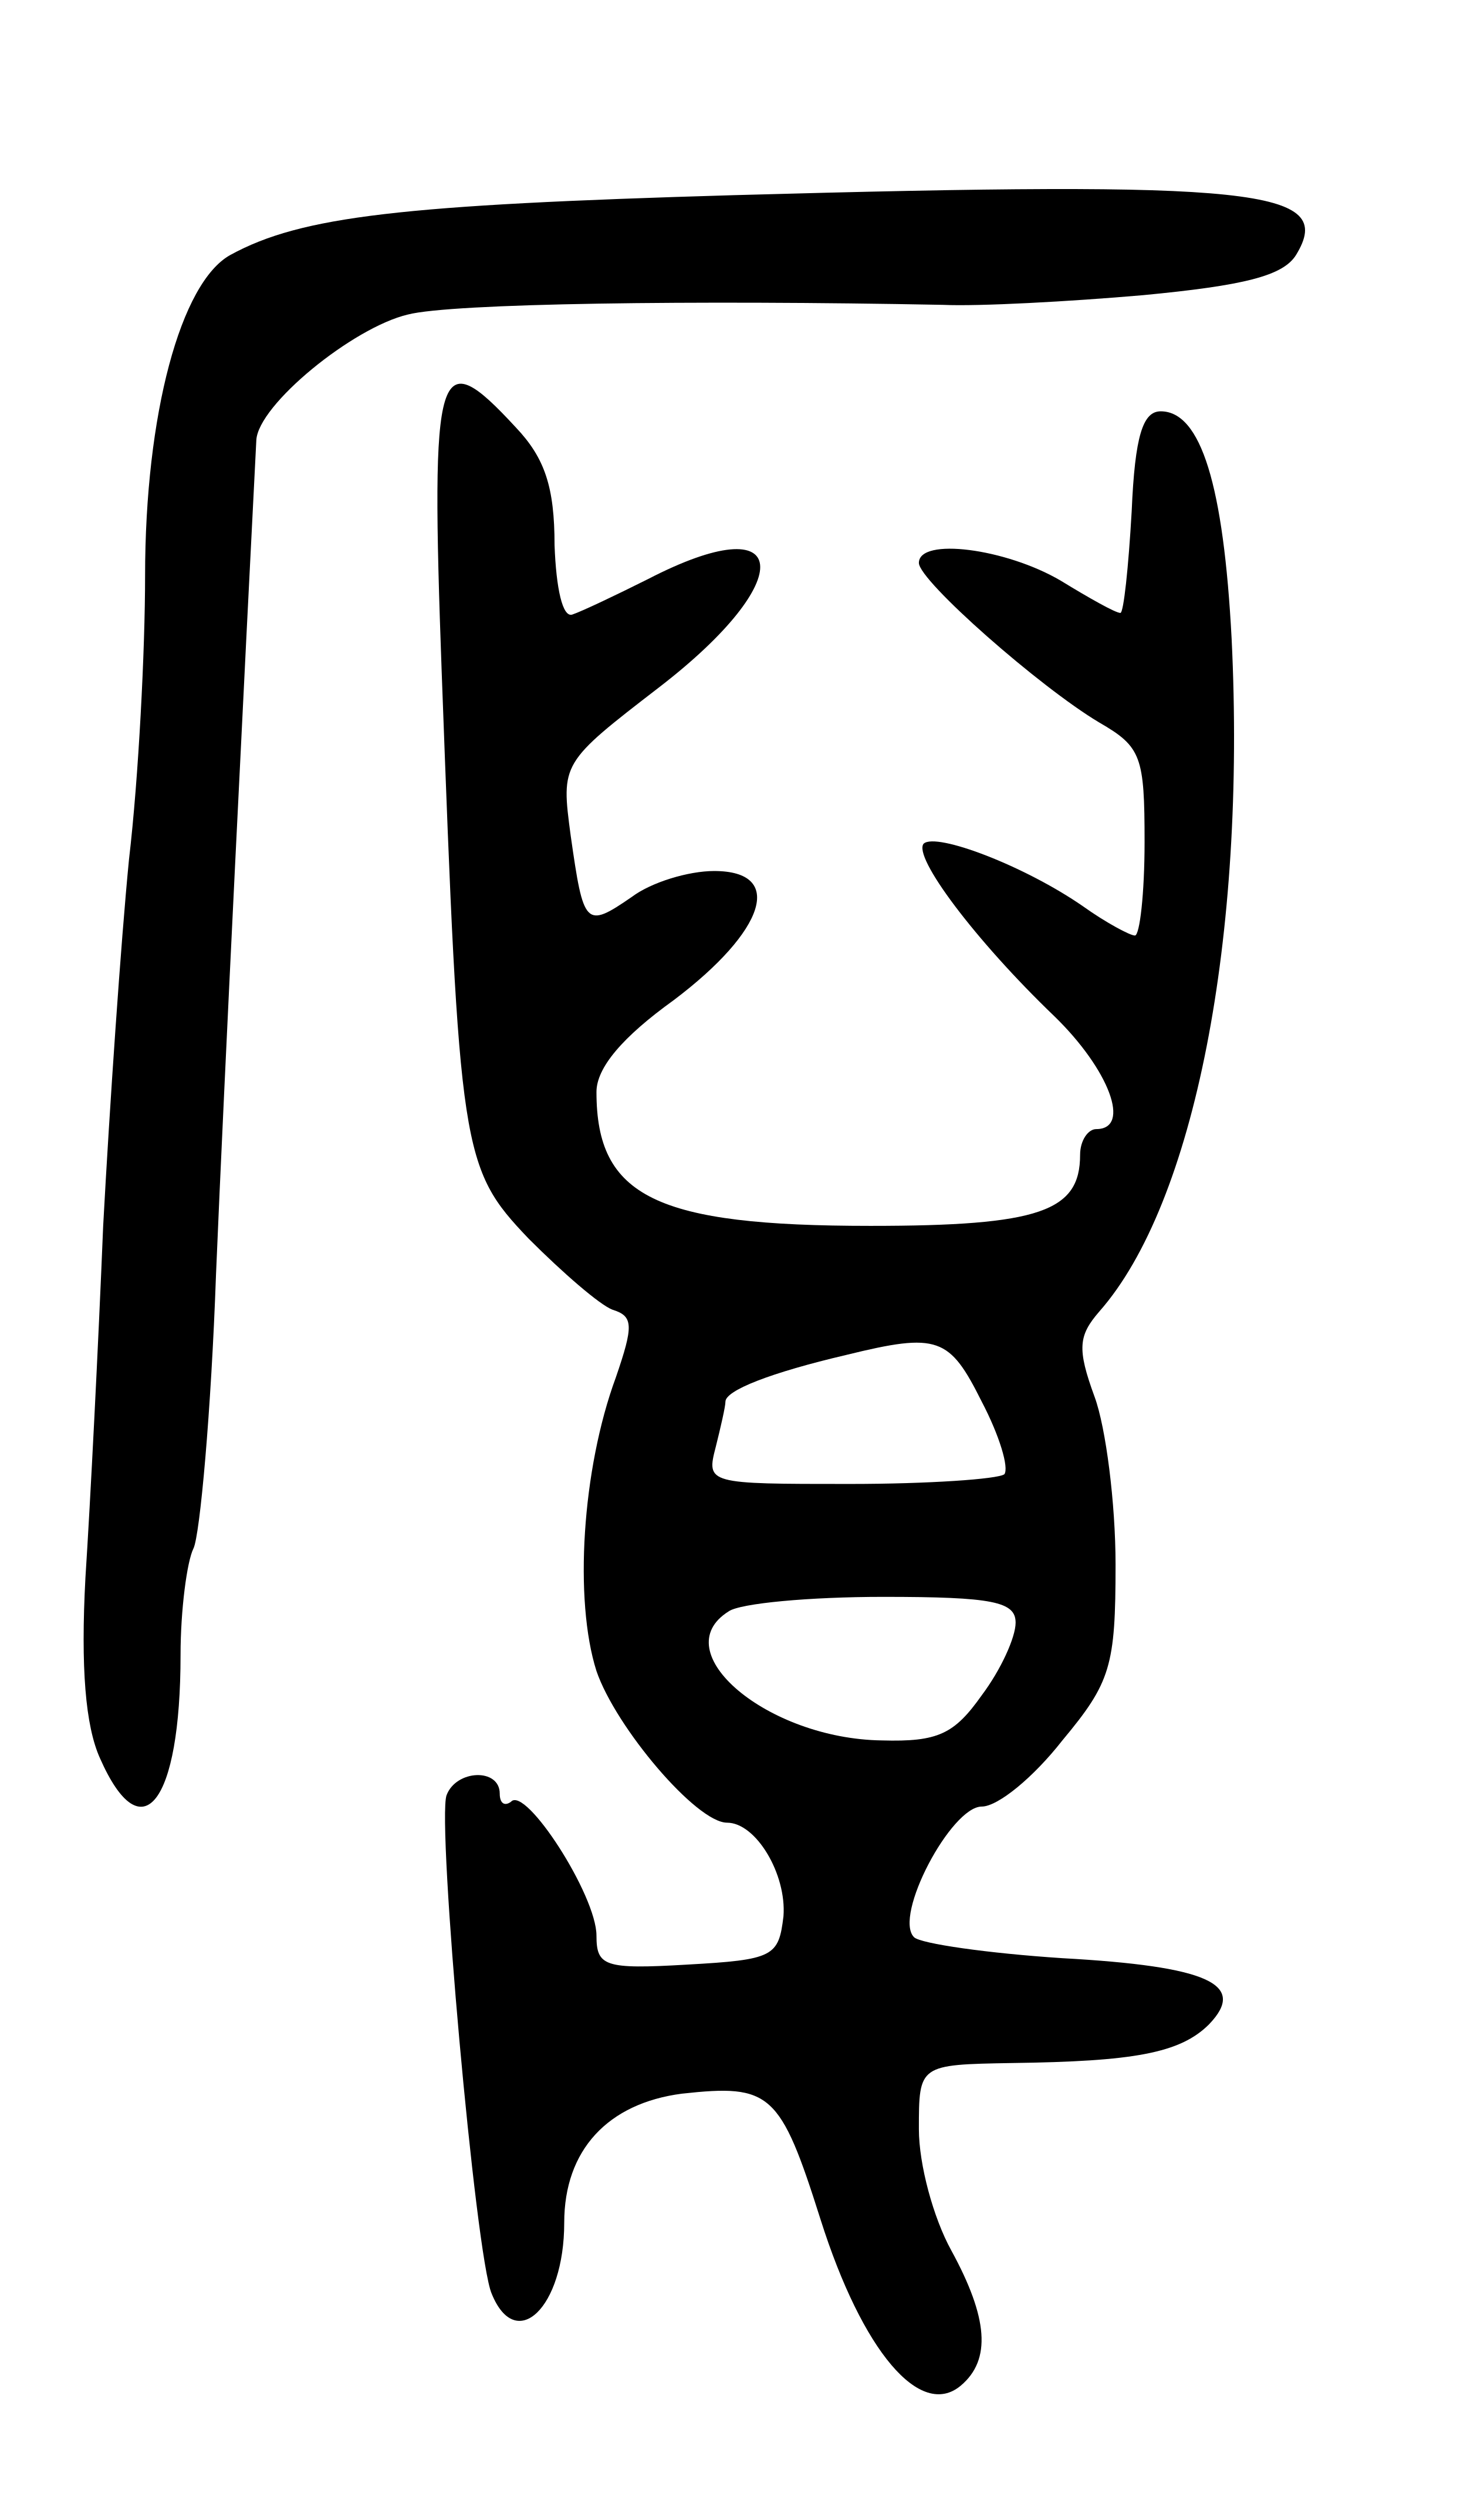
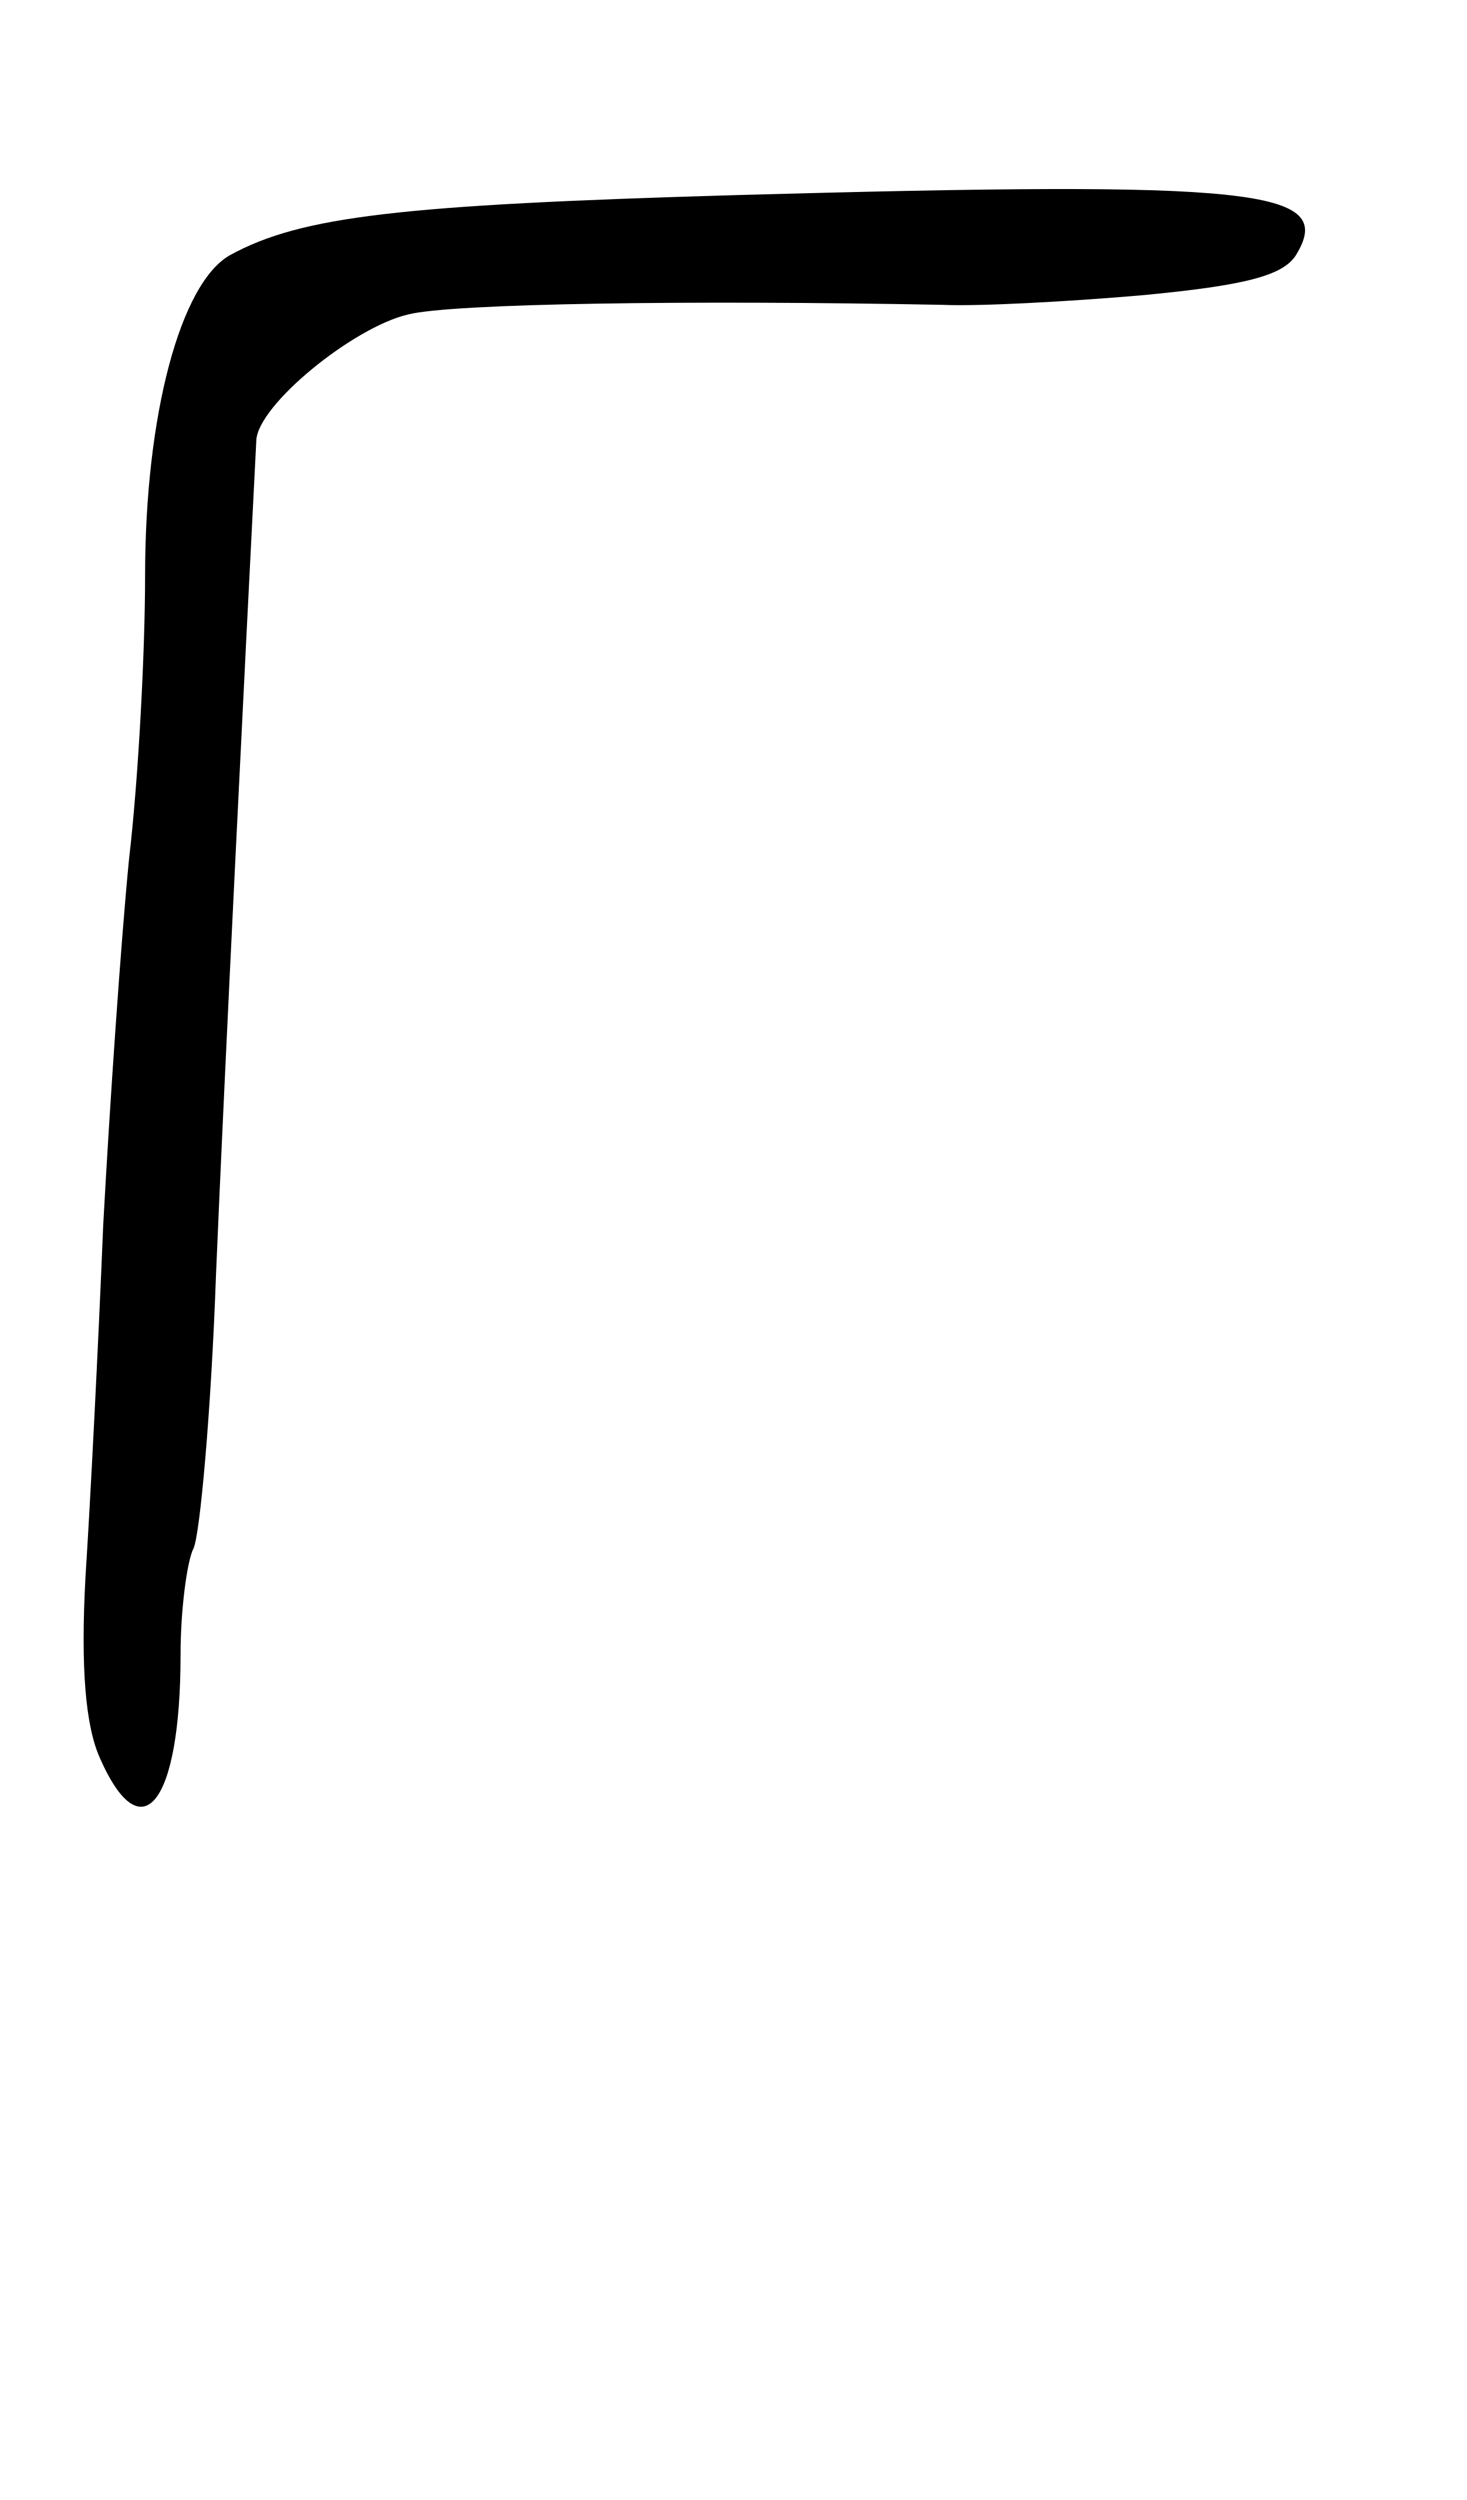
<svg xmlns="http://www.w3.org/2000/svg" version="1.0" width="91" height="155" viewBox="0 0 91 155">
  <g transform="translate(0,155) scale(0.1,-0.1)">
    <path d="M455 1429 c-206 -6 -268 -13 -312 -37 -31 -17 -53 -99 -53 -199 0 -46 -4 -125 -10 -176 -5 -51 -12 -153 -16 -227 -3 -74 -8 -172 -11 -218 -3 -56 0 -92 9 -112 26 -59 50 -28 50 64 0 28 4 58 8 66 4 8 11 85 14 170 5 120 18 380 25 517 1 22 60 70 94 78 27 7 177 9 332 6 22 -1 78 2 124 6 63 6 87 12 95 25 25 41 -25 46 -349 37z" />
-     <path d="M274 1133 c11 -298 12 -307 54 -351 21 -21 44 -41 52 -44 13 -4 13 -10 2 -42 -21 -57 -26 -138 -12 -182 12 -35 62 -94 81 -94 18 0 37 -32 35 -58 -3 -25 -6 -27 -60 -30 -51 -3 -56 -1 -56 18 0 25 -44 93 -53 83 -4 -3 -7 -1 -7 5 0 16 -27 15 -33 -1 -6 -17 18 -286 28 -309 15 -37 45 -9 45 44 0 45 27 74 73 80 55 6 61 1 86 -78 26 -82 62 -124 87 -103 19 16 17 42 -6 84 -11 20 -20 53 -20 75 0 40 0 40 58 41 75 1 104 6 122 24 24 25 -1 36 -91 41 -46 3 -88 9 -92 13 -13 13 23 81 42 81 10 0 32 18 50 41 30 36 33 46 33 109 0 38 -6 85 -13 104 -11 30 -10 38 3 53 59 67 91 232 82 417 -5 95 -19 141 -44 141 -11 0 -16 -15 -18 -62 -2 -35 -5 -63 -7 -63 -3 0 -19 9 -37 20 -34 20 -88 27 -88 11 0 -11 75 -77 112 -99 26 -15 28 -21 28 -74 0 -32 -3 -58 -6 -58 -3 0 -18 8 -32 18 -36 25 -91 46 -99 39 -7 -8 32 -60 81 -107 34 -33 48 -70 26 -70 -5 0 -10 -7 -10 -16 0 -35 -25 -44 -130 -44 -133 0 -170 18 -170 83 0 15 16 34 48 57 57 43 69 80 25 80 -16 0 -39 -7 -51 -16 -29 -20 -30 -18 -38 38 -6 45 -6 45 55 92 87 67 82 113 -7 67 -20 -10 -41 -20 -47 -22 -6 -2 -10 16 -11 43 0 36 -6 54 -24 73 -49 53 -53 41 -46 -152z m335 -452 c11 -21 17 -41 14 -45 -4 -3 -47 -6 -96 -6 -88 0 -89 0 -83 23 3 12 6 25 6 28 0 7 28 18 75 29 57 14 64 11 84 -29z m21 -137 c0 -9 -9 -29 -21 -45 -17 -24 -27 -29 -62 -28 -71 1 -135 55 -95 80 7 5 50 9 96 9 68 0 82 -3 82 -16z" />
  </g>
</svg>